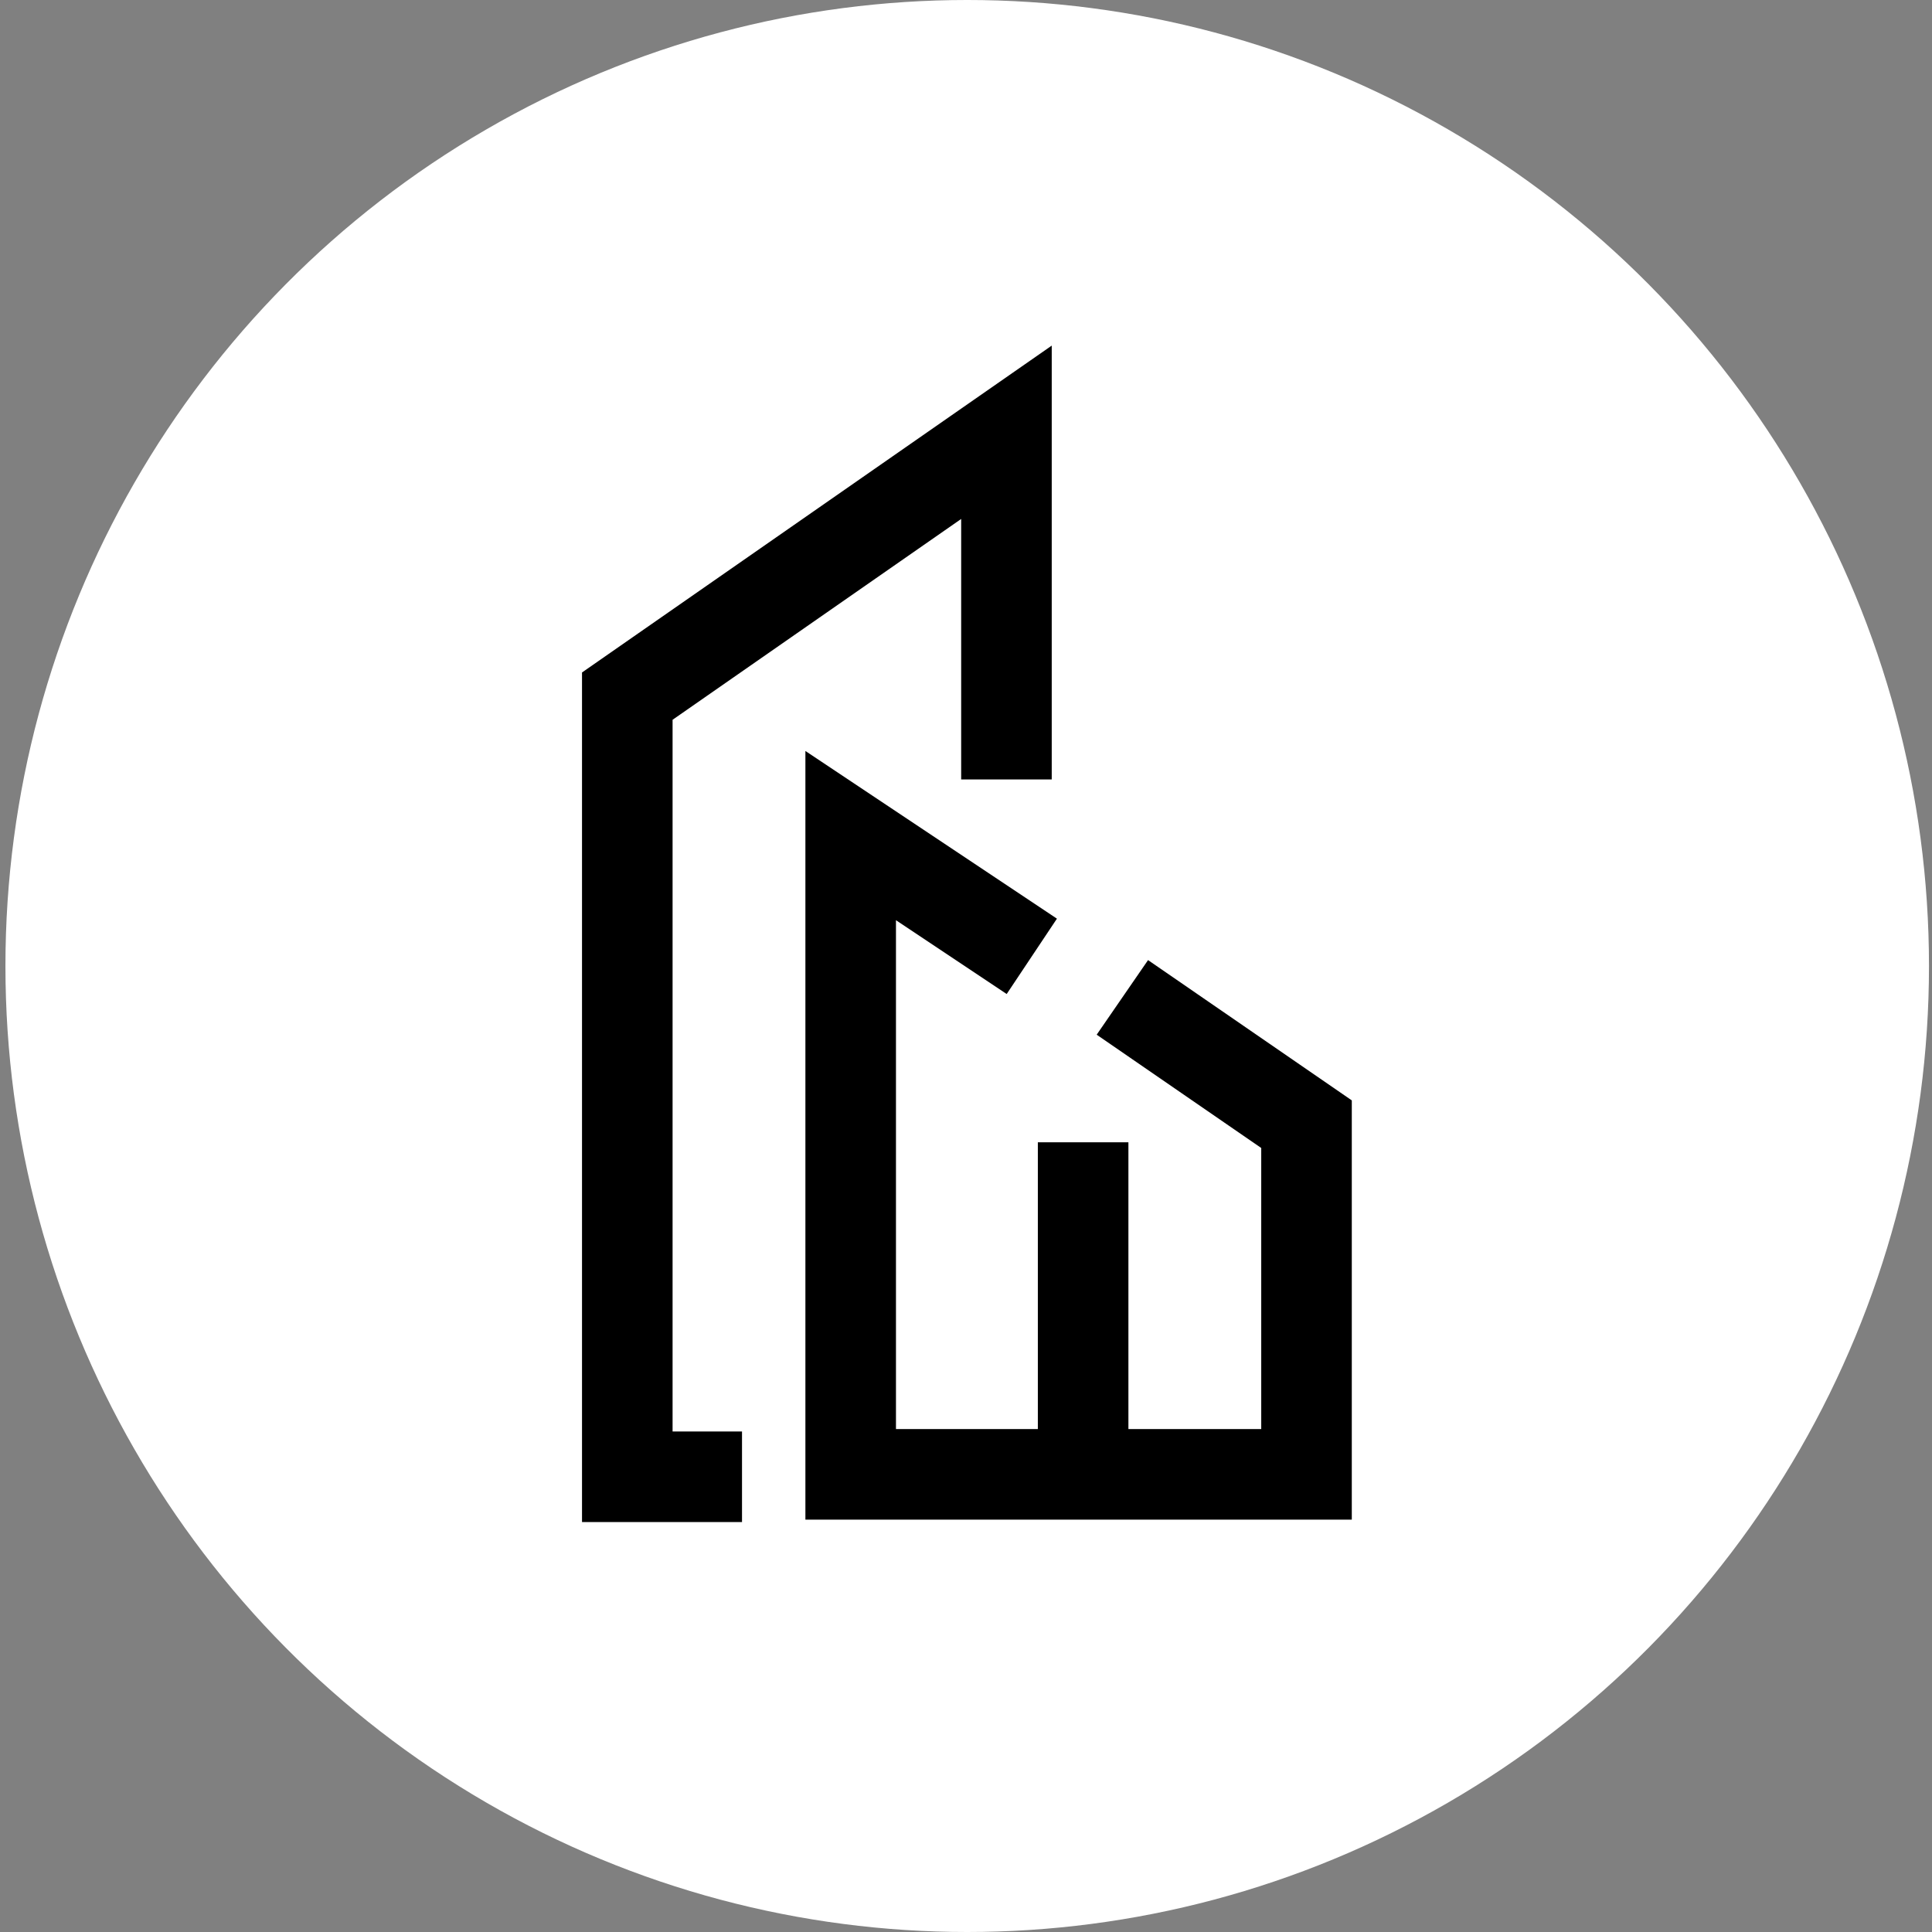
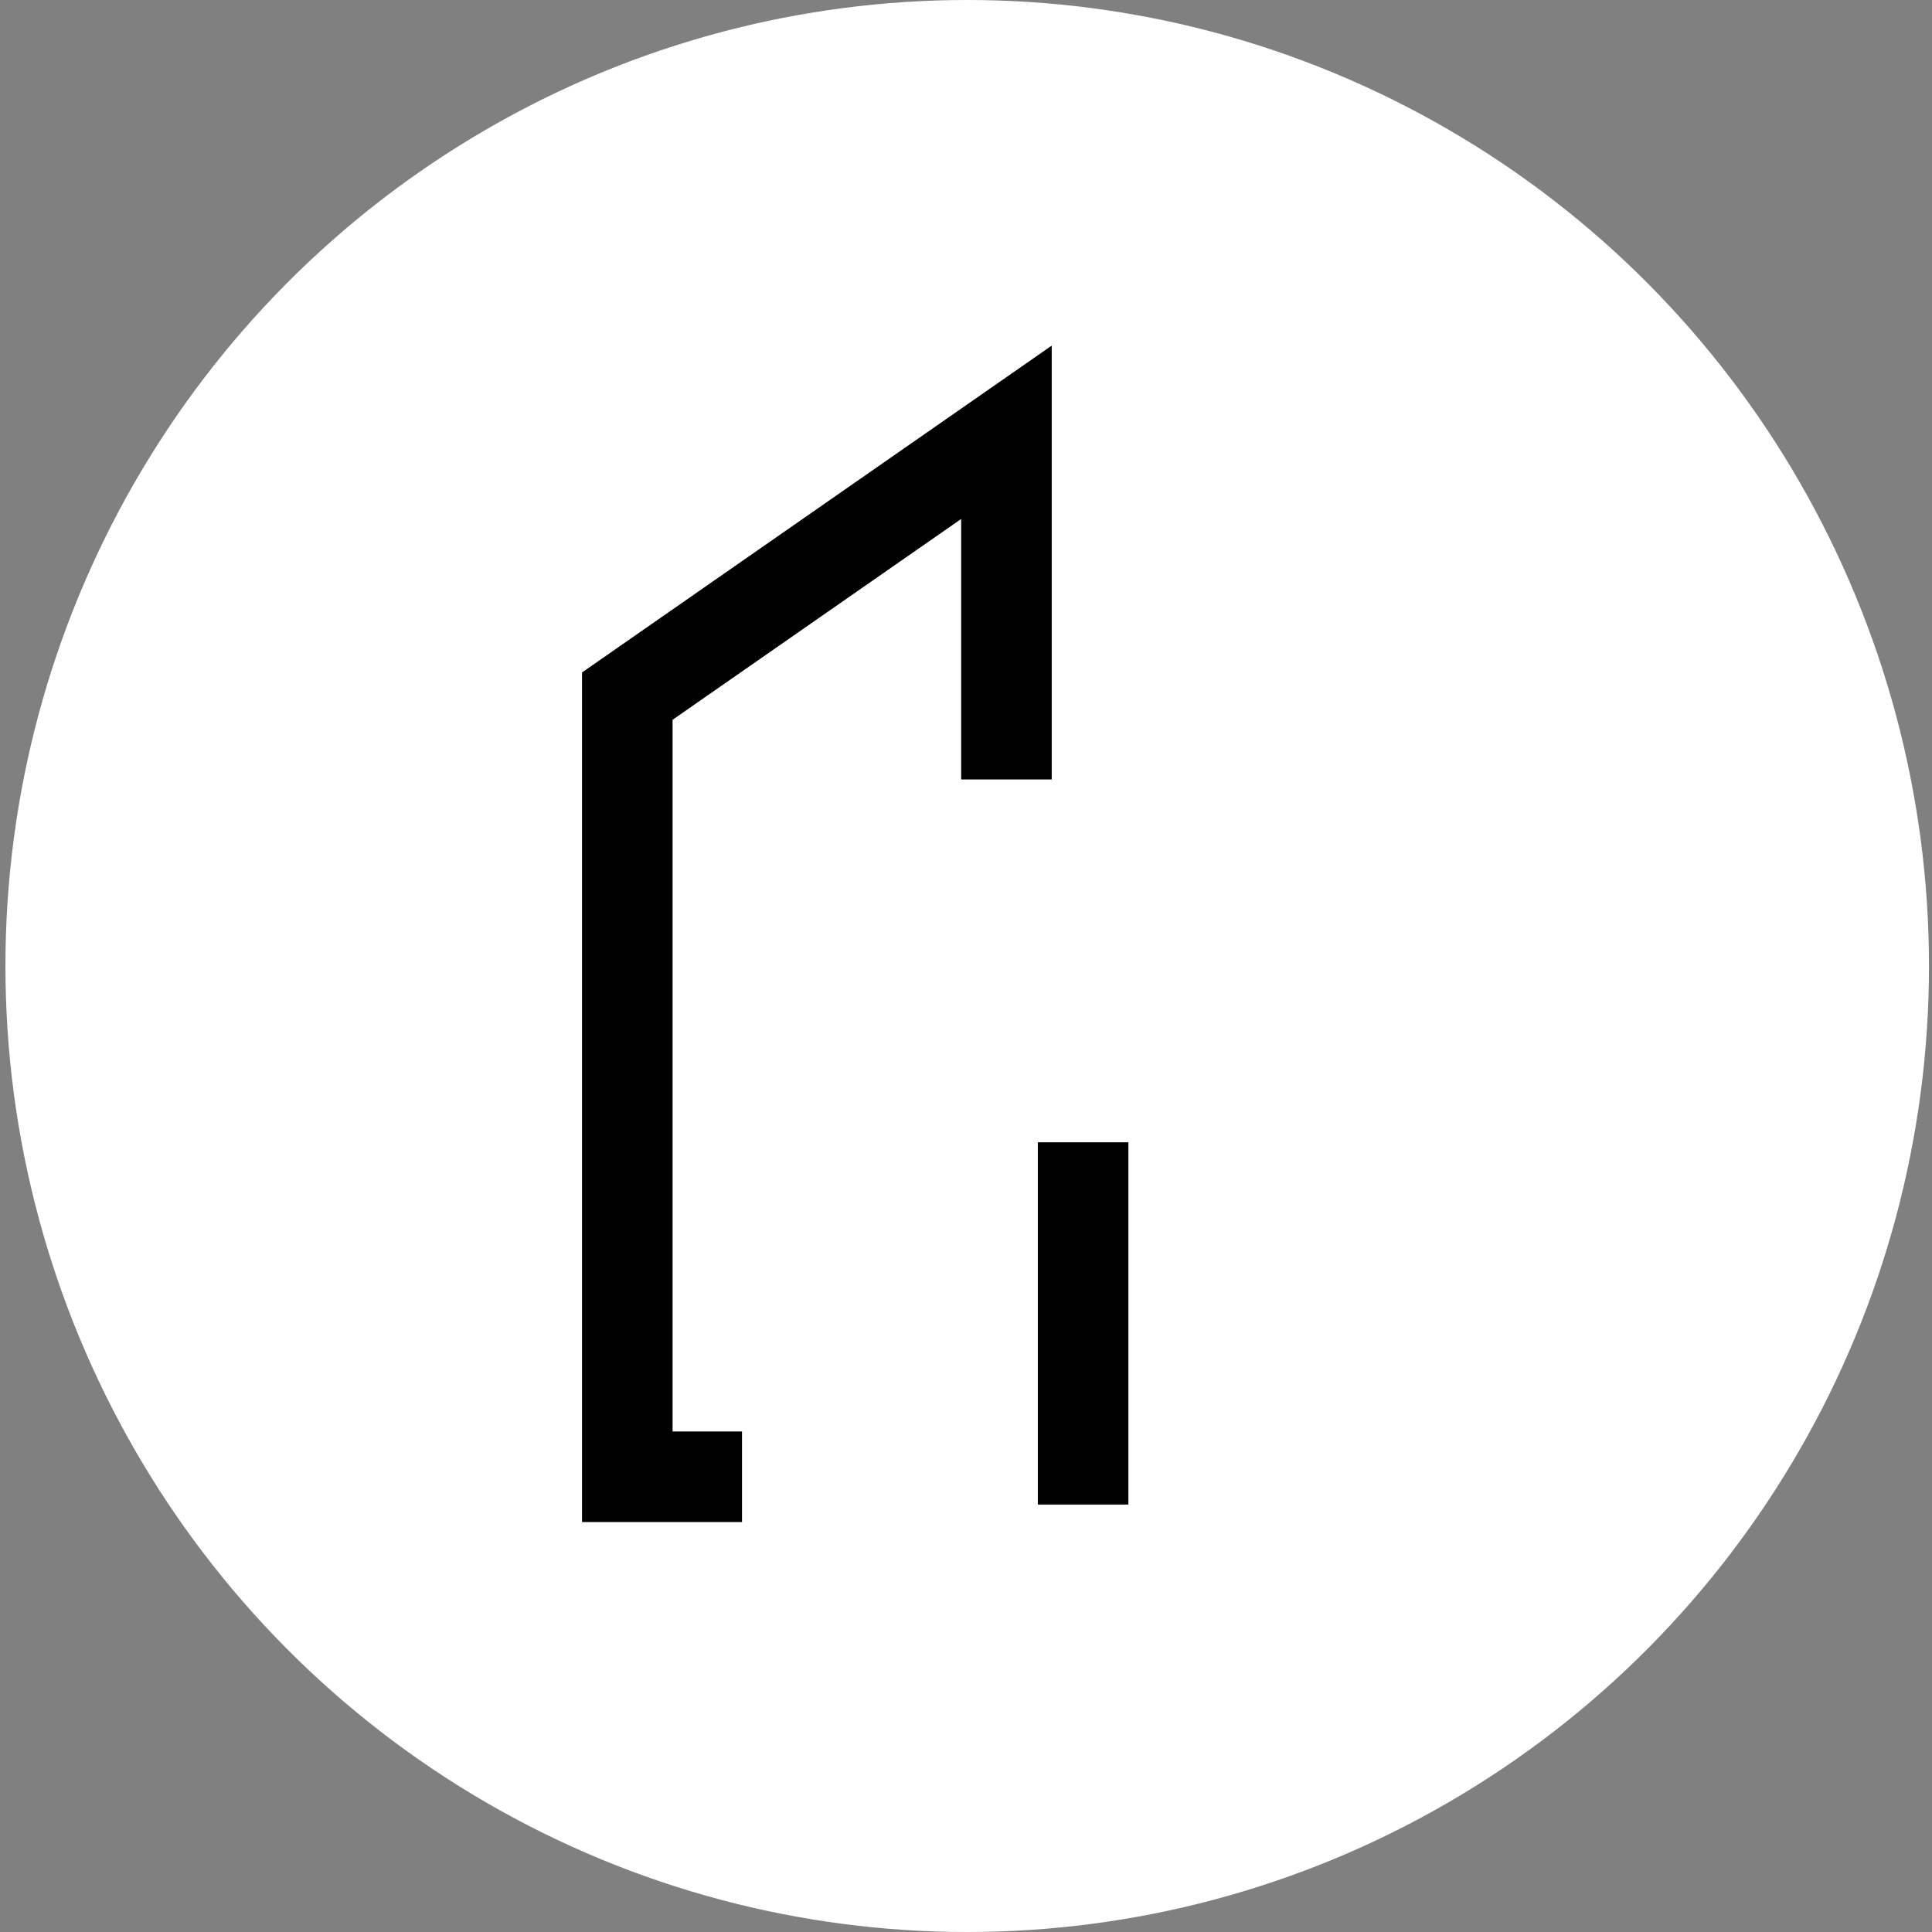
<svg xmlns="http://www.w3.org/2000/svg" id="Слой_1" data-name="Слой 1" width="32" height="32" viewBox="0 0 32 32">
  <rect x="0" y="0" width="32" height="32" fill="#808080" stroke="none" />
  <defs>
    <style> .cls-1 { fill: #fff; } .cls-2 { fill: none; stroke: #000; stroke-miterlimit: 10; stroke-width: 1.5px; } </style>
  </defs>
  <ellipse class="cls-1" cx="16.02" cy="16" rx="15.93" ry="16" />
  <g>
    <path class="cls-2" d="M12.29,24.46h-1.9V11.53l6.28-4.37v5.75" />
-     <path class="cls-2" d="M17.09,15.84l-3-2V24.42h7.55v-5.8l-3.05-2.1" />
    <path class="cls-2" d="M17.94,18.92v6" />
  </g>
</svg>